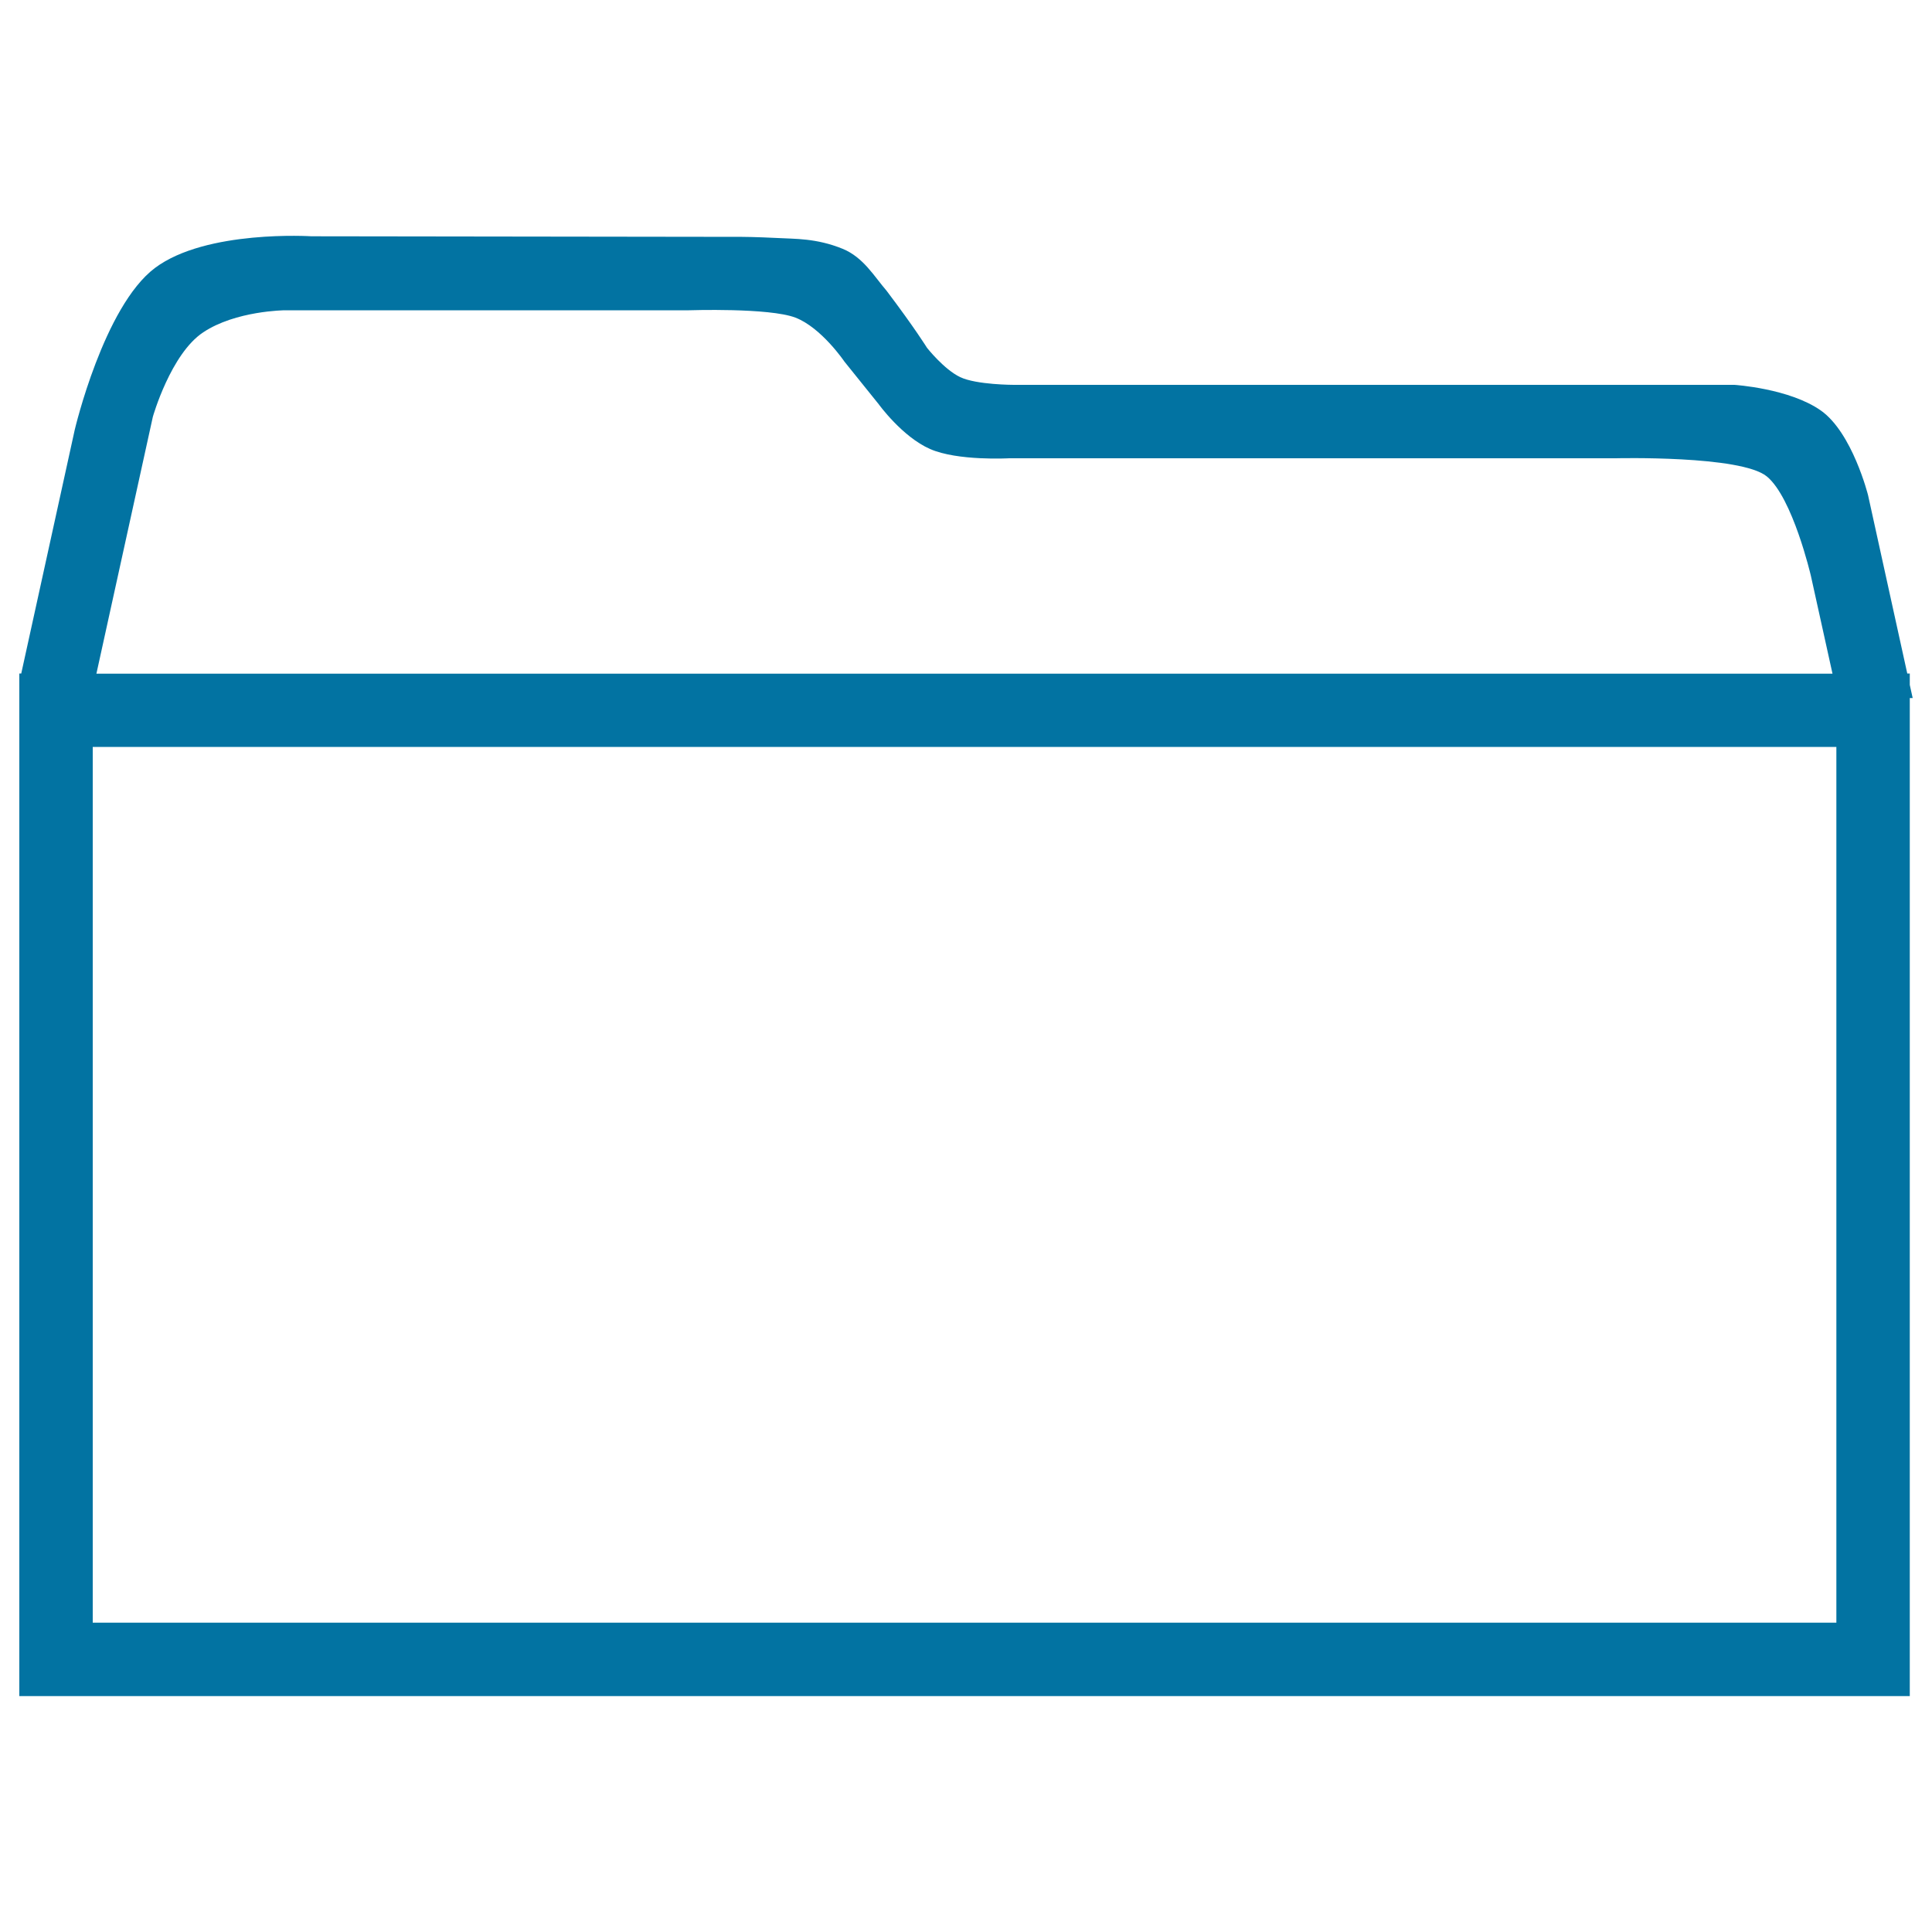
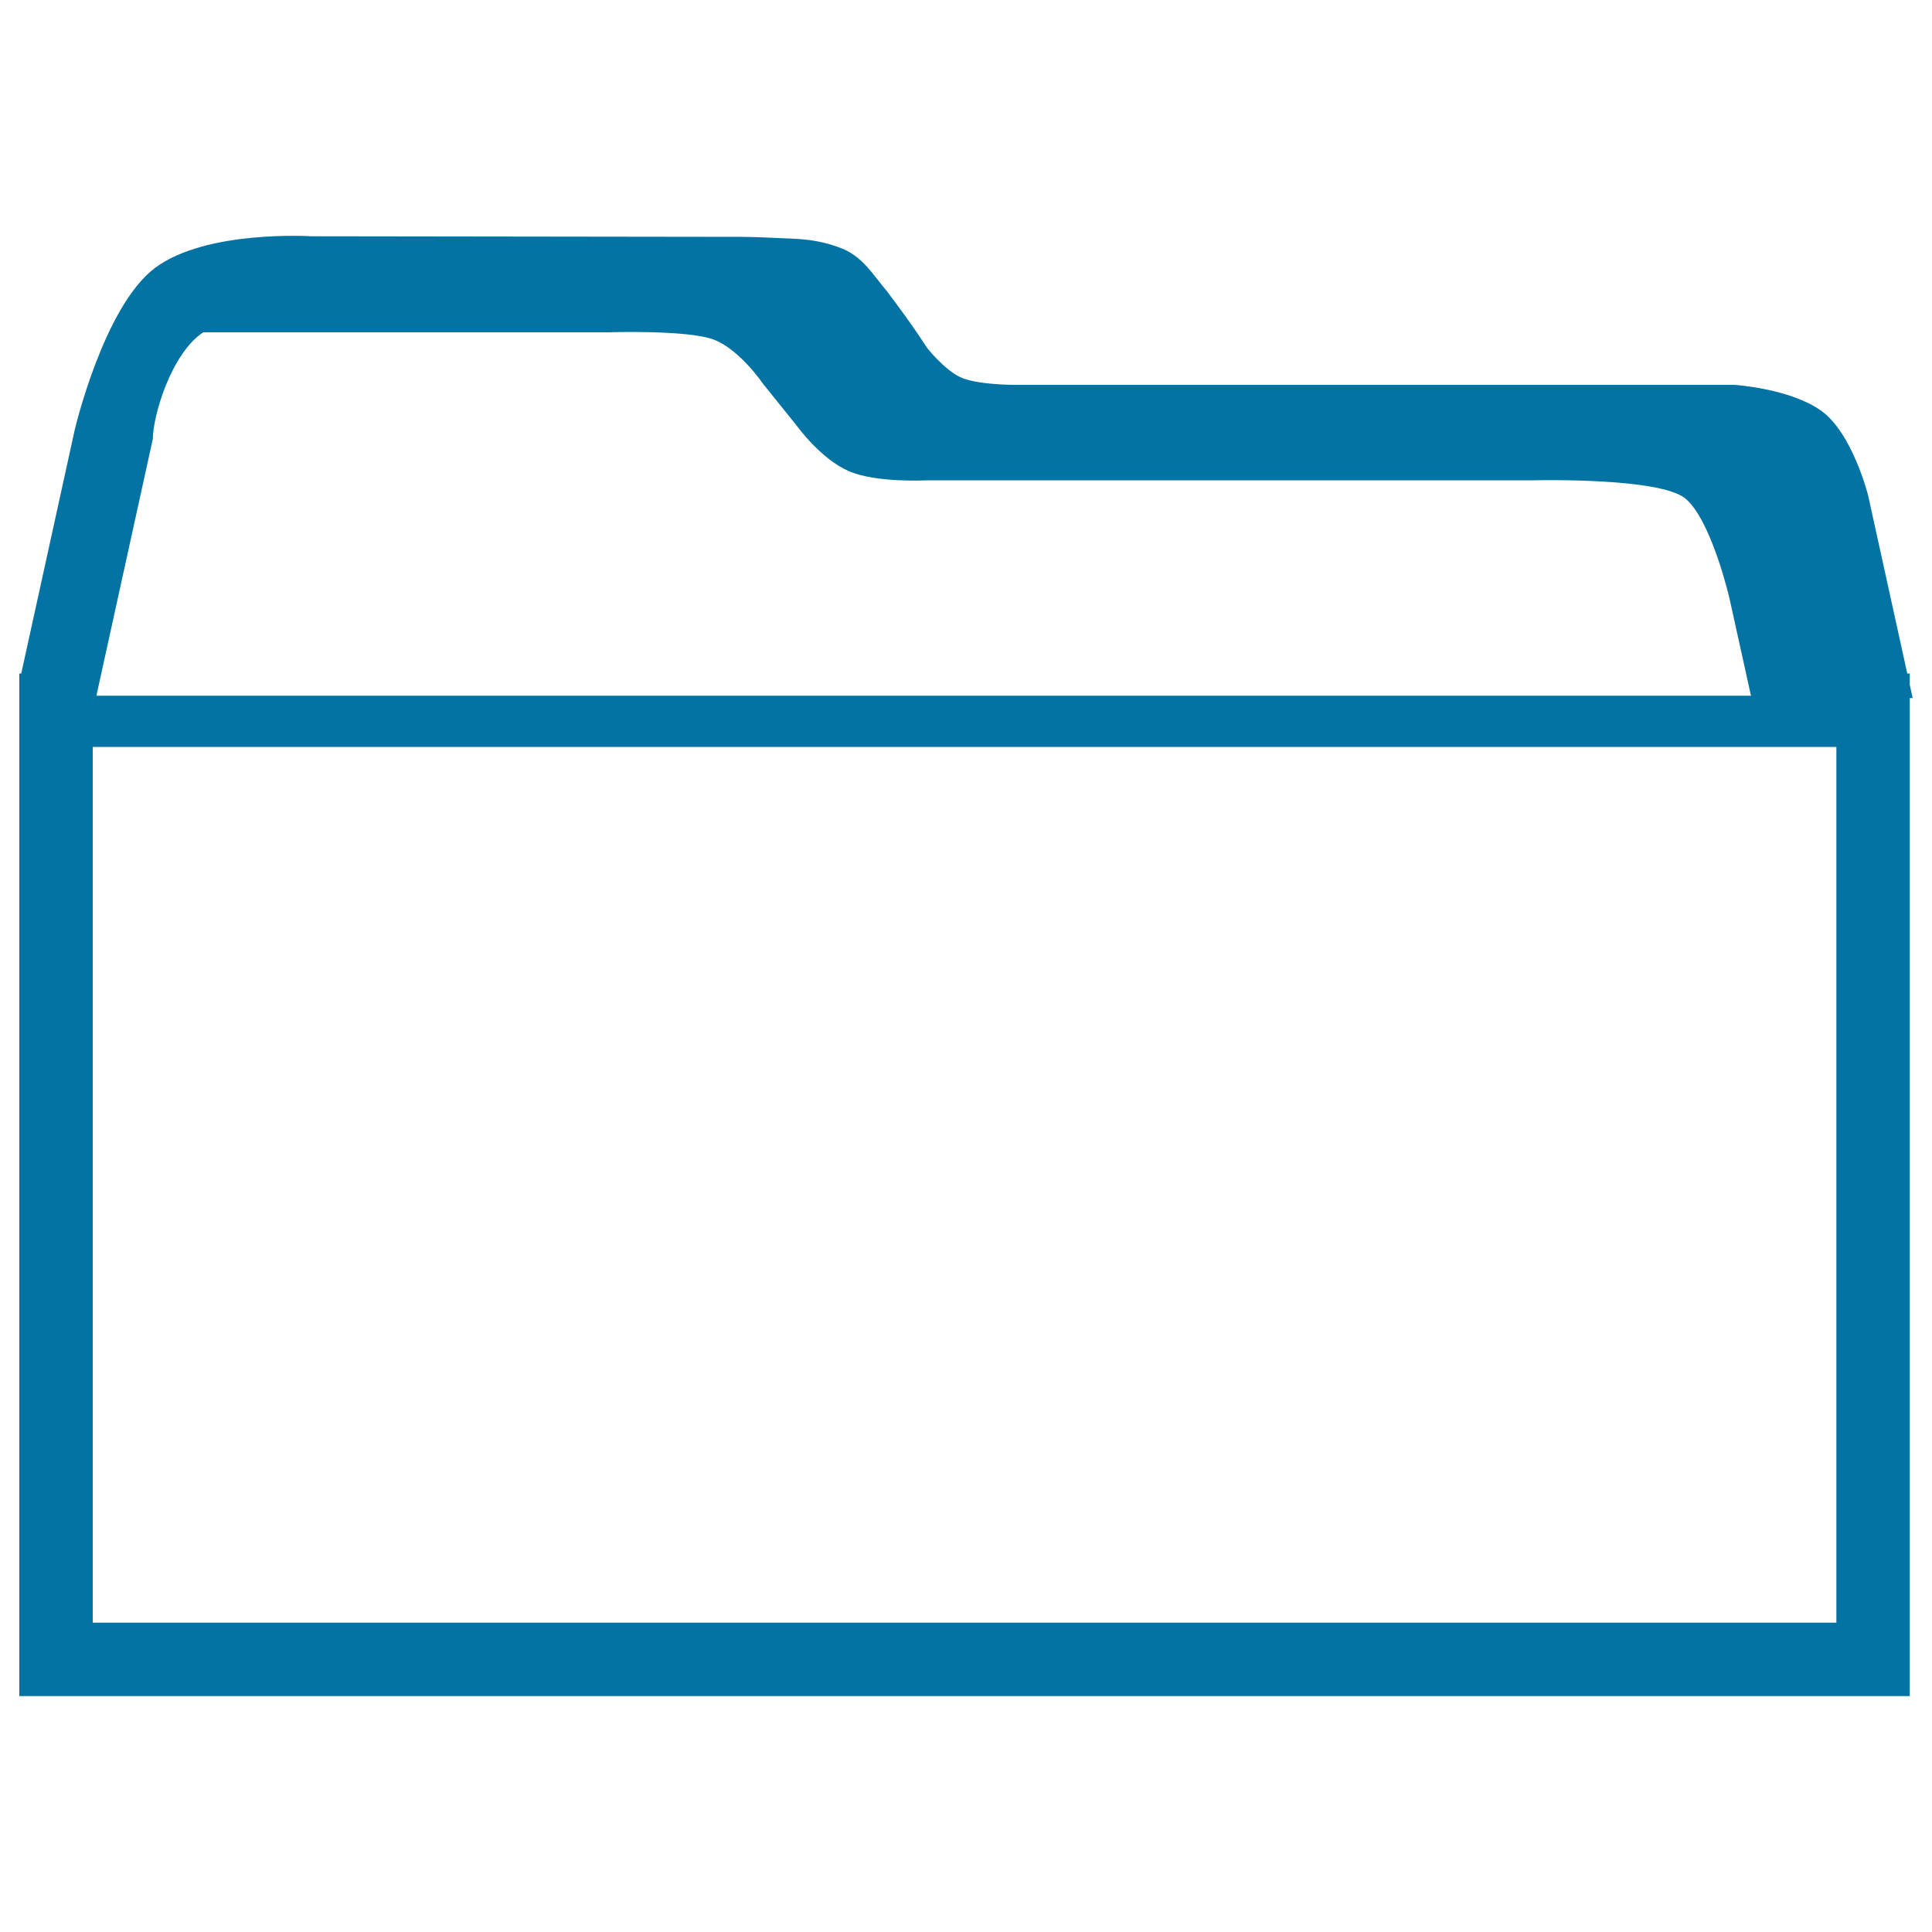
<svg xmlns="http://www.w3.org/2000/svg" viewBox="0 0 1000 1000" style="fill:#0273a2">
  <title>Freshfolder SVG icon</title>
-   <path d="M990,361.3l-1.5-6.8v-5.9h-1.3l-20.3-92.3c0,0-8.1-32.3-24.4-43.8c-16.3-11.5-44.8-13.3-44.8-13.3H524.8c0,0-19.4,0-27.8-4c-8.4-4-17.2-15.2-17.2-15.2s-6.3-10.2-20.9-29.5c-6.4-7.4-12-17.3-22.7-21.7c-13.7-5.6-25-5.1-33.6-5.6c-12-0.6-18.5-0.6-18.5-0.6l-222.9-0.3c0,0-54.5-3.5-81,16.4s-41.5,83.7-41.5,83.7L11,348.6H10l0,0v4.3l0,0.2l0,0v524.8l0,0h38h902.5h38v-38V386.6v-25.3L990,361.3L990,361.3z M105.2,172c16.8-11.2,42.2-11.4,42.2-11.4h209.2c0,0,41.5-1.4,55.1,3.8c13.5,5.2,25.4,22.8,25.4,22.8l17.7,22c0,0,12.2,16.9,26.6,23.2c14.3,6.3,40.9,4.8,40.9,4.8h314c0,0,64.8-1.6,78.2,9.4c13.4,11,22.8,51.4,22.8,51.4l11.2,50.7H49.9l29.2-132.9C79.1,215.7,88.4,183.1,105.2,172z M950.5,839.9H48V386.6h902.5V839.9z" />
+   <path d="M990,361.3l-1.5-6.8v-5.9h-1.3l-20.3-92.3c0,0-8.1-32.3-24.4-43.8c-16.3-11.5-44.8-13.3-44.8-13.3H524.8c0,0-19.4,0-27.8-4c-8.4-4-17.2-15.2-17.2-15.2s-6.3-10.2-20.9-29.5c-6.4-7.4-12-17.3-22.7-21.7c-13.7-5.6-25-5.1-33.6-5.6c-12-0.6-18.5-0.6-18.5-0.6l-222.9-0.3c0,0-54.5-3.5-81,16.4s-41.5,83.7-41.5,83.7L11,348.6H10l0,0v4.3l0,0.2l0,0v524.8l0,0h38h902.5h38v-38V386.6v-25.3L990,361.3L990,361.3z M105.2,172h209.2c0,0,41.5-1.4,55.1,3.8c13.5,5.2,25.4,22.8,25.4,22.8l17.7,22c0,0,12.2,16.9,26.6,23.2c14.3,6.3,40.9,4.8,40.9,4.8h314c0,0,64.8-1.6,78.2,9.4c13.4,11,22.8,51.4,22.8,51.4l11.2,50.7H49.9l29.2-132.9C79.1,215.7,88.4,183.1,105.2,172z M950.5,839.9H48V386.6h902.5V839.9z" />
</svg>